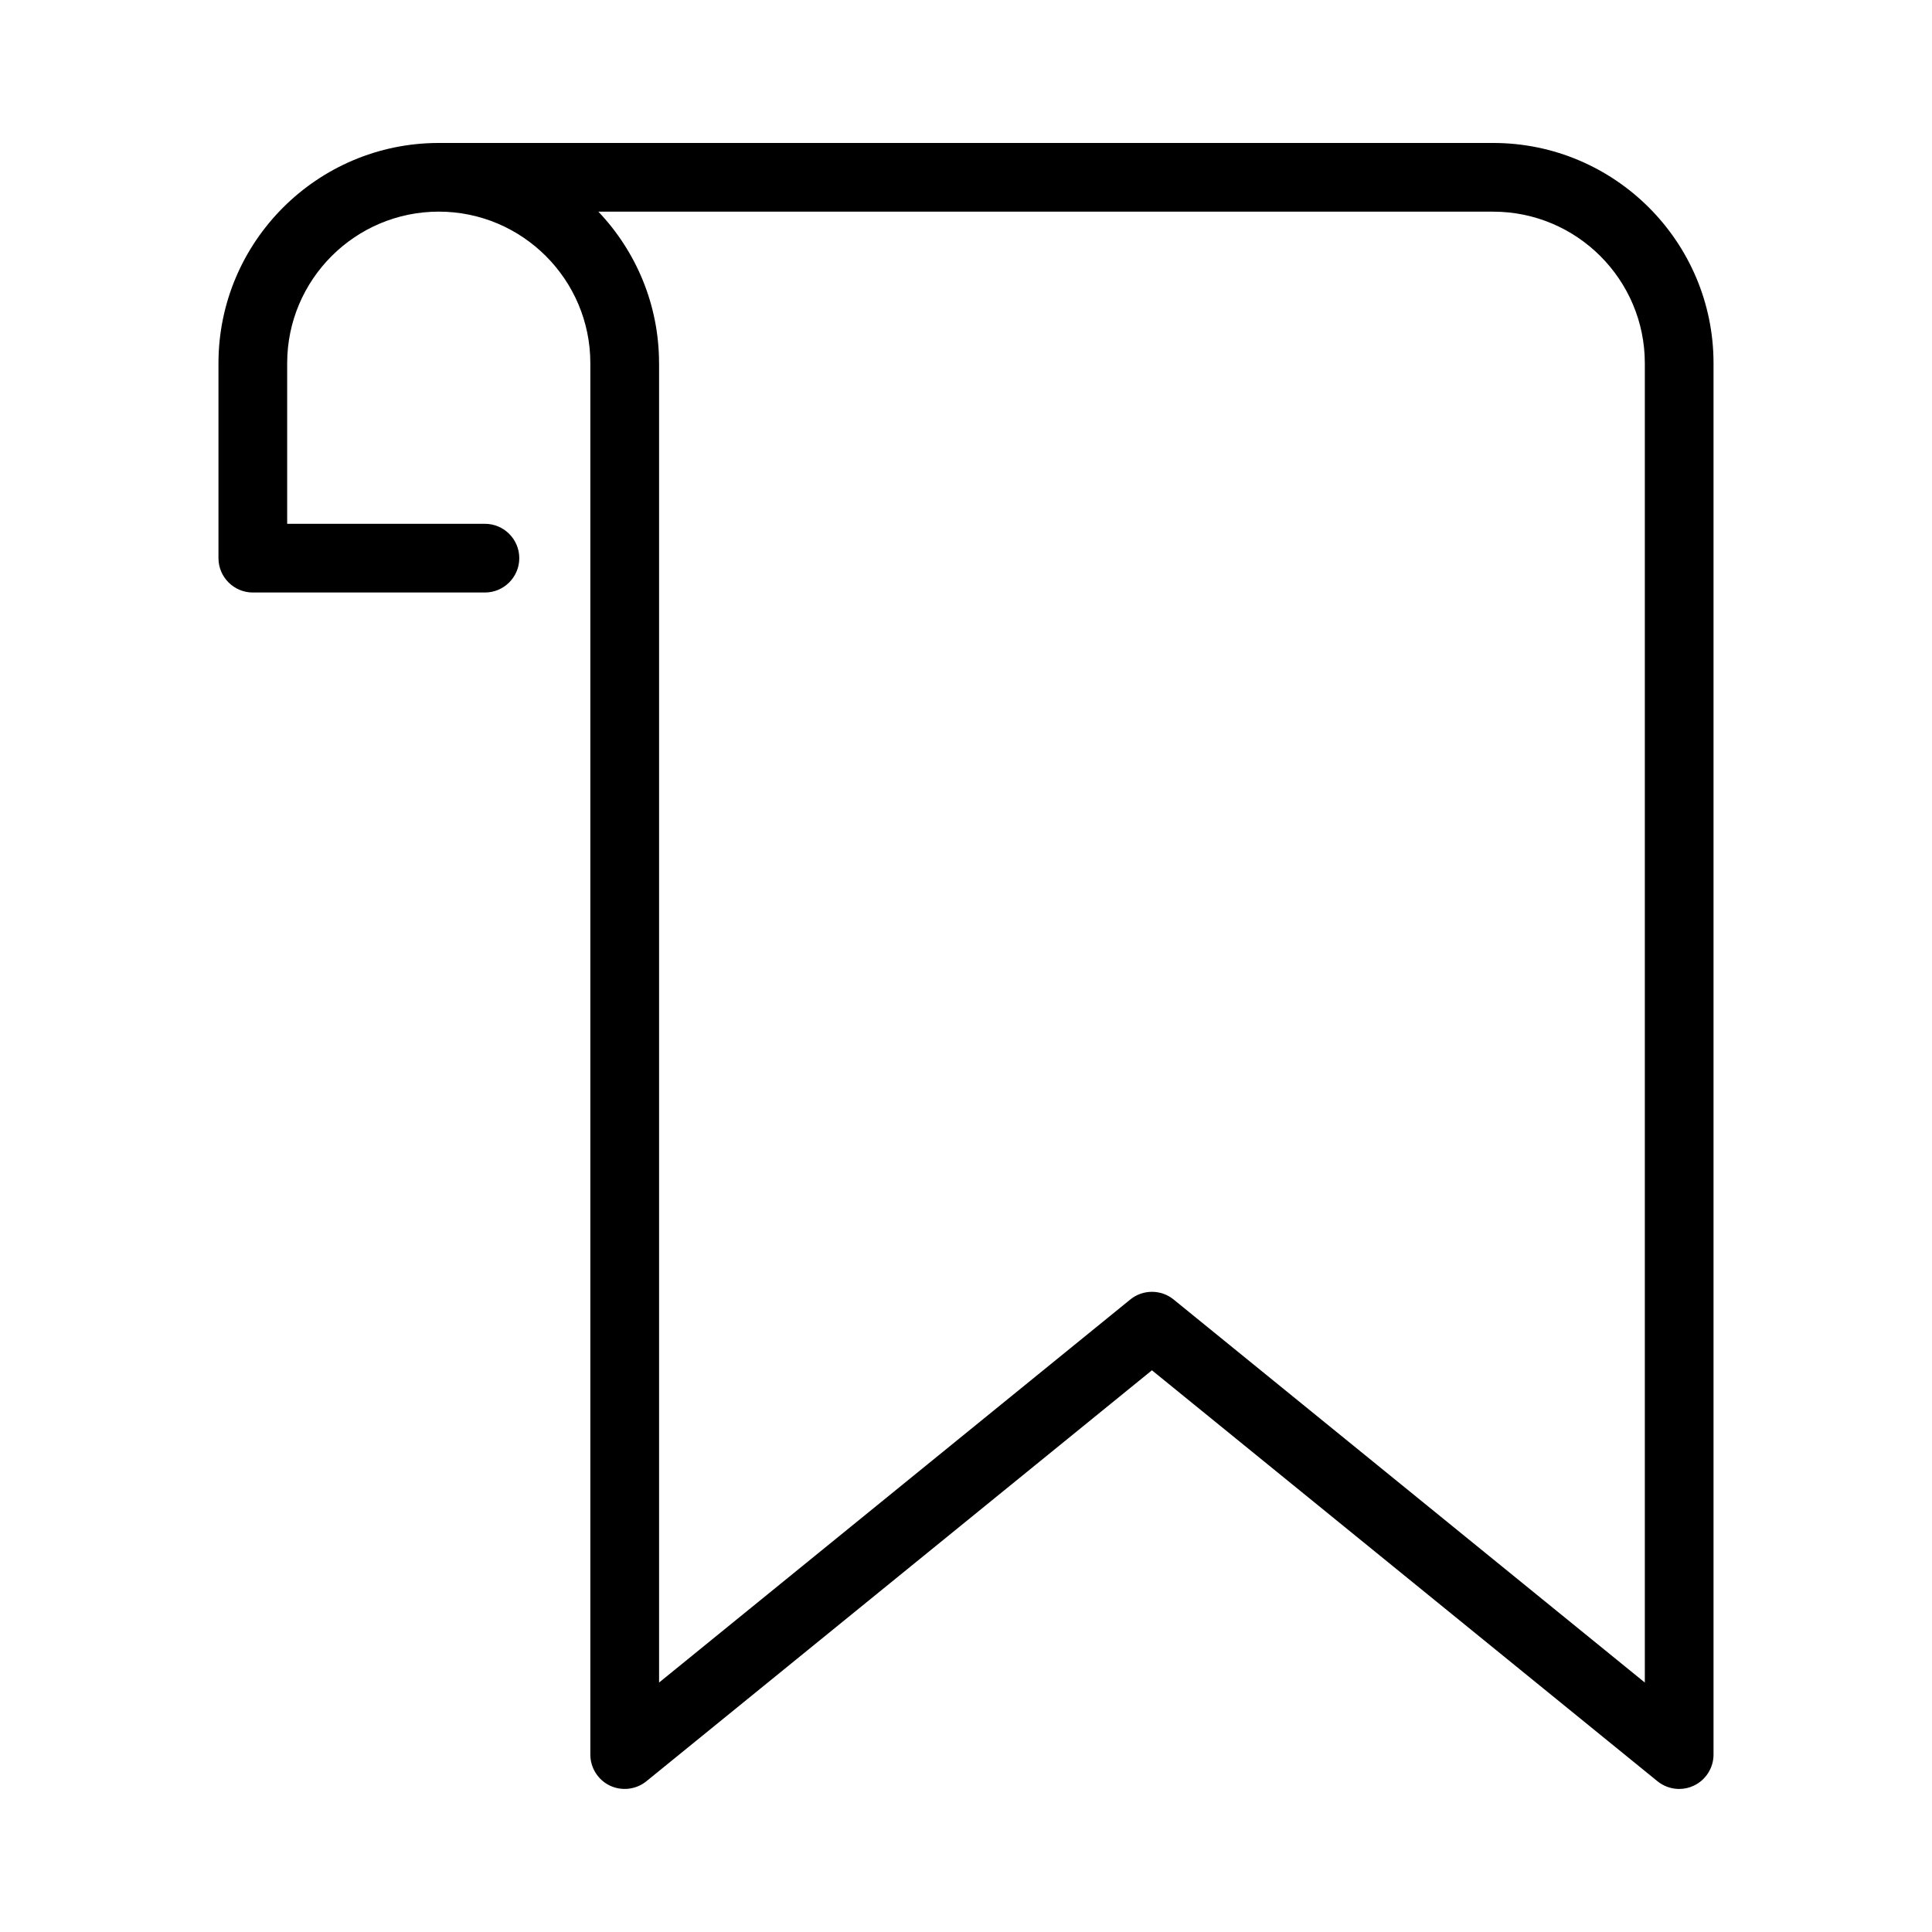
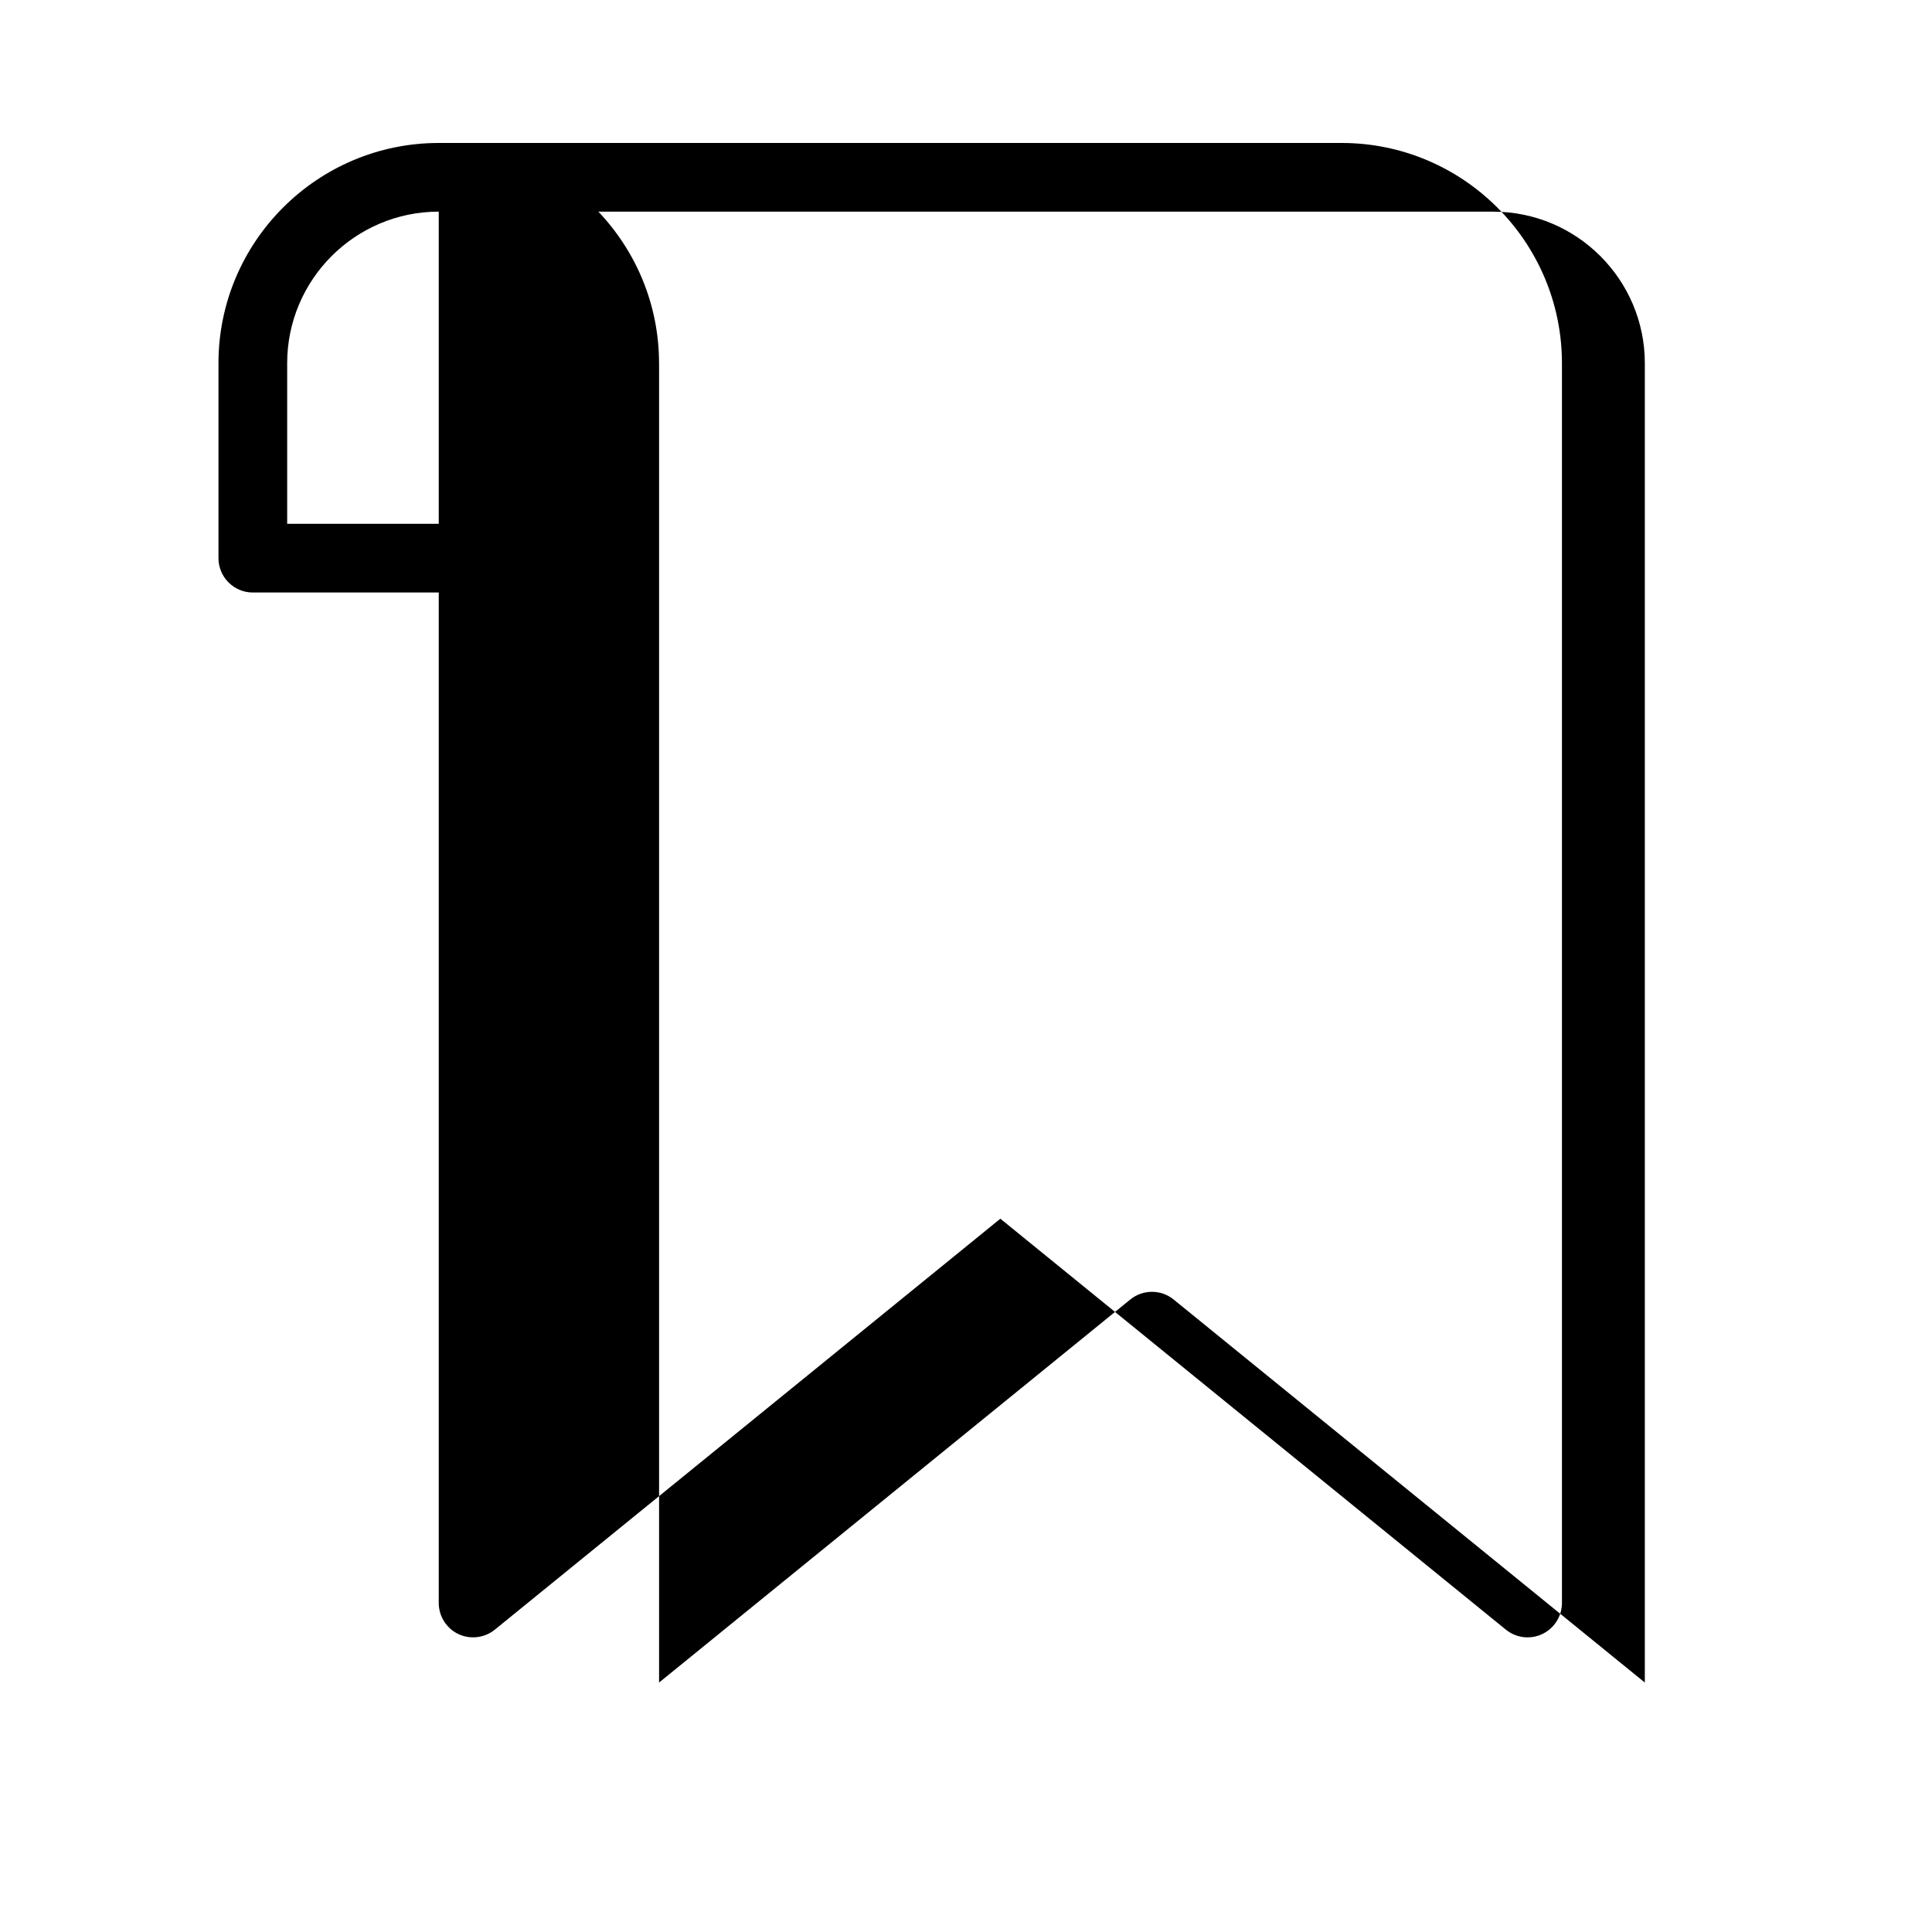
<svg xmlns="http://www.w3.org/2000/svg" id="Layer_1" viewBox="0 0 500 500">
  <defs>
    <style>.cls-1{fill:#000;stroke-width:0px;}</style>
  </defs>
-   <path class="cls-1" d="M386.45,37H113.55c-31.43,0-57.01,25.57-57.01,57.01v50.44c0,4.9,3.99,8.89,8.89,8.89h60.07c4.9,0,8.89-3.99,8.89-8.89s-3.99-8.89-8.89-8.89h-51.18v-41.56c0-21.63,17.6-39.23,39.23-39.23s39.23,17.6,39.23,39.23v360.1c0,3.41,1.99,6.56,5.07,8.02,3.08,1.46,6.78,1.02,9.43-1.13l130.84-106.36,130.84,106.36c1.58,1.28,3.57,1.99,5.61,1.99,1.33,0,2.62-.29,3.82-.87,3.08-1.46,5.07-4.61,5.07-8.02V94.01c0-31.43-25.57-57.01-57.01-57.01ZM170.56,94s0,0,0,0c0-15.19-5.99-29-15.7-39.22h231.59c21.63,0,39.23,17.6,39.23,39.23v341.43l-121.95-99.13c-3.25-2.65-7.96-2.65-11.21,0l-121.95,99.13V94Z" />
+   <path class="cls-1" d="M386.45,37H113.55c-31.43,0-57.01,25.57-57.01,57.01v50.44c0,4.9,3.99,8.89,8.89,8.89h60.07c4.9,0,8.89-3.99,8.89-8.89s-3.99-8.89-8.89-8.89h-51.18v-41.56c0-21.63,17.6-39.23,39.23-39.23v360.1c0,3.41,1.99,6.56,5.07,8.02,3.08,1.46,6.78,1.02,9.43-1.13l130.84-106.36,130.84,106.36c1.58,1.28,3.57,1.99,5.61,1.99,1.33,0,2.62-.29,3.82-.87,3.08-1.46,5.07-4.61,5.07-8.02V94.01c0-31.43-25.57-57.01-57.01-57.01ZM170.56,94s0,0,0,0c0-15.19-5.99-29-15.7-39.22h231.59c21.63,0,39.23,17.6,39.23,39.23v341.43l-121.95-99.13c-3.25-2.65-7.96-2.65-11.21,0l-121.95,99.13V94Z" />
</svg>